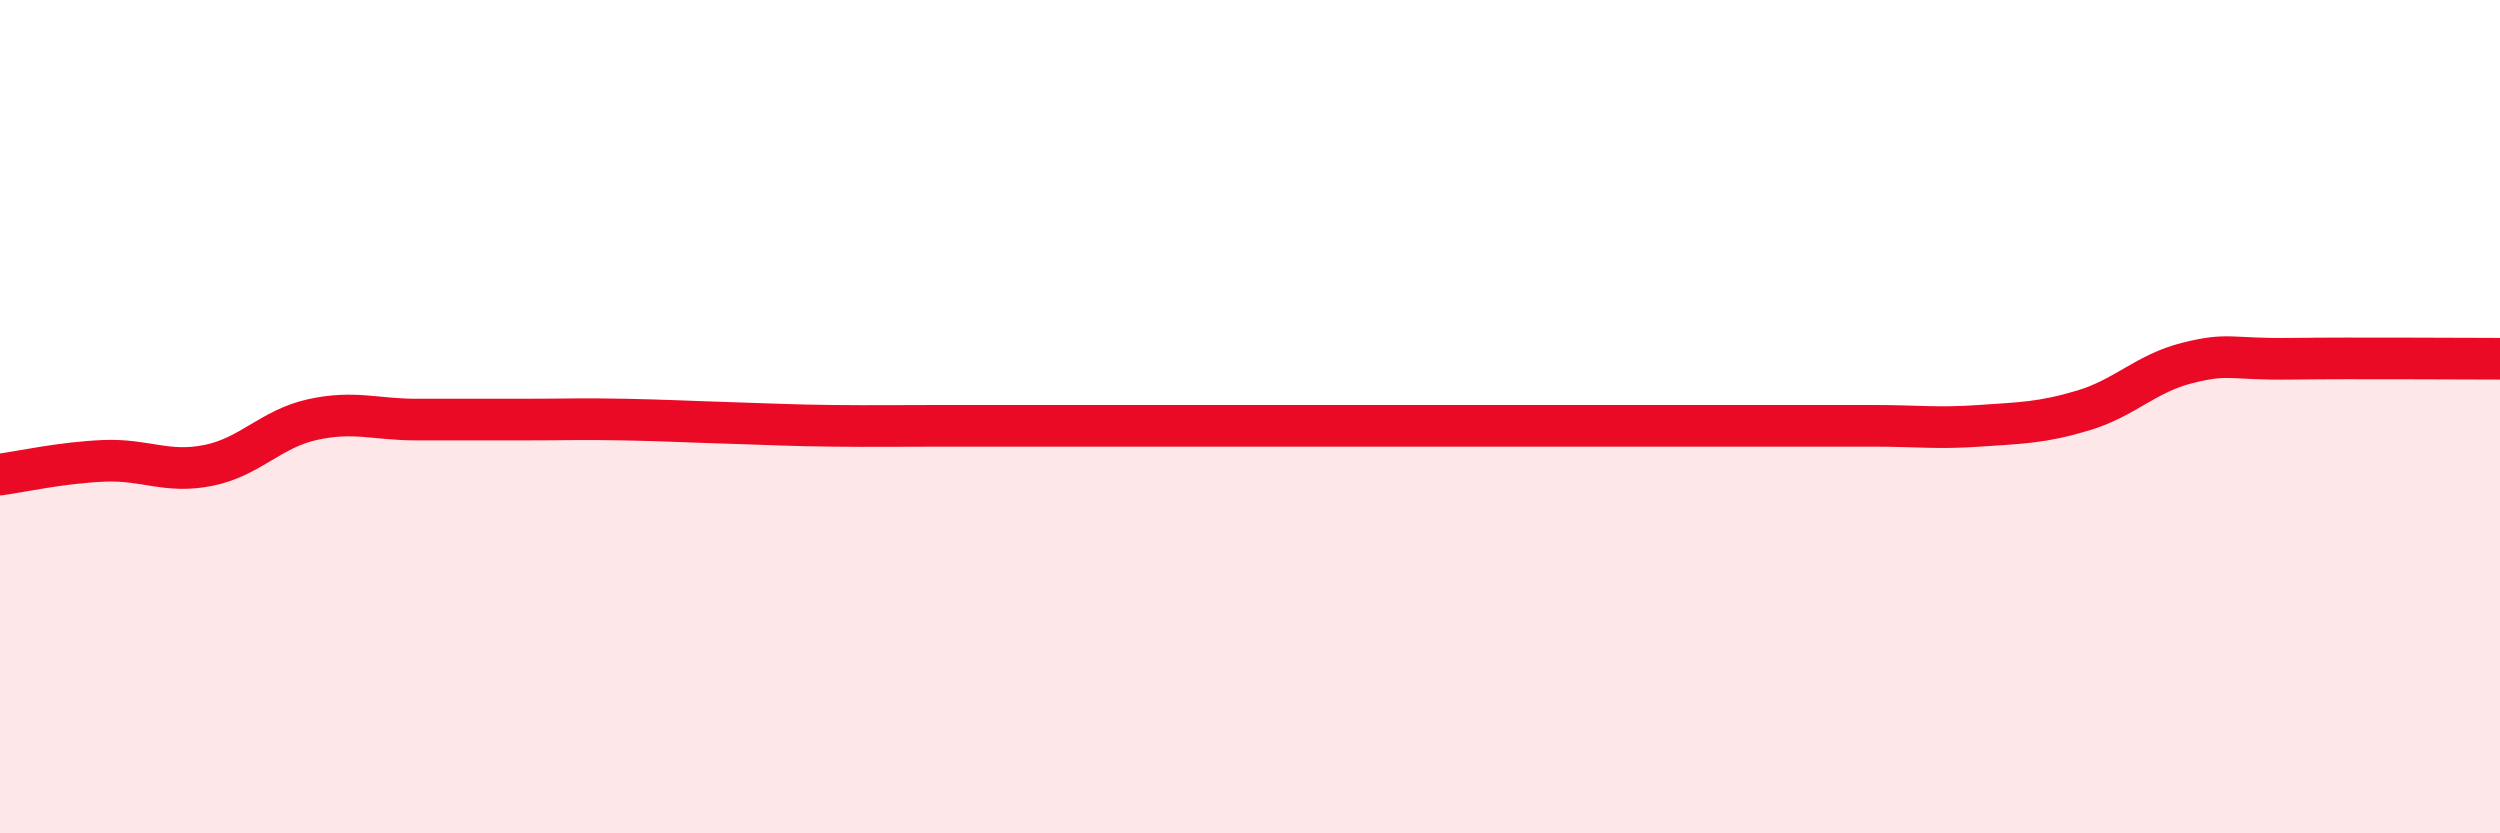
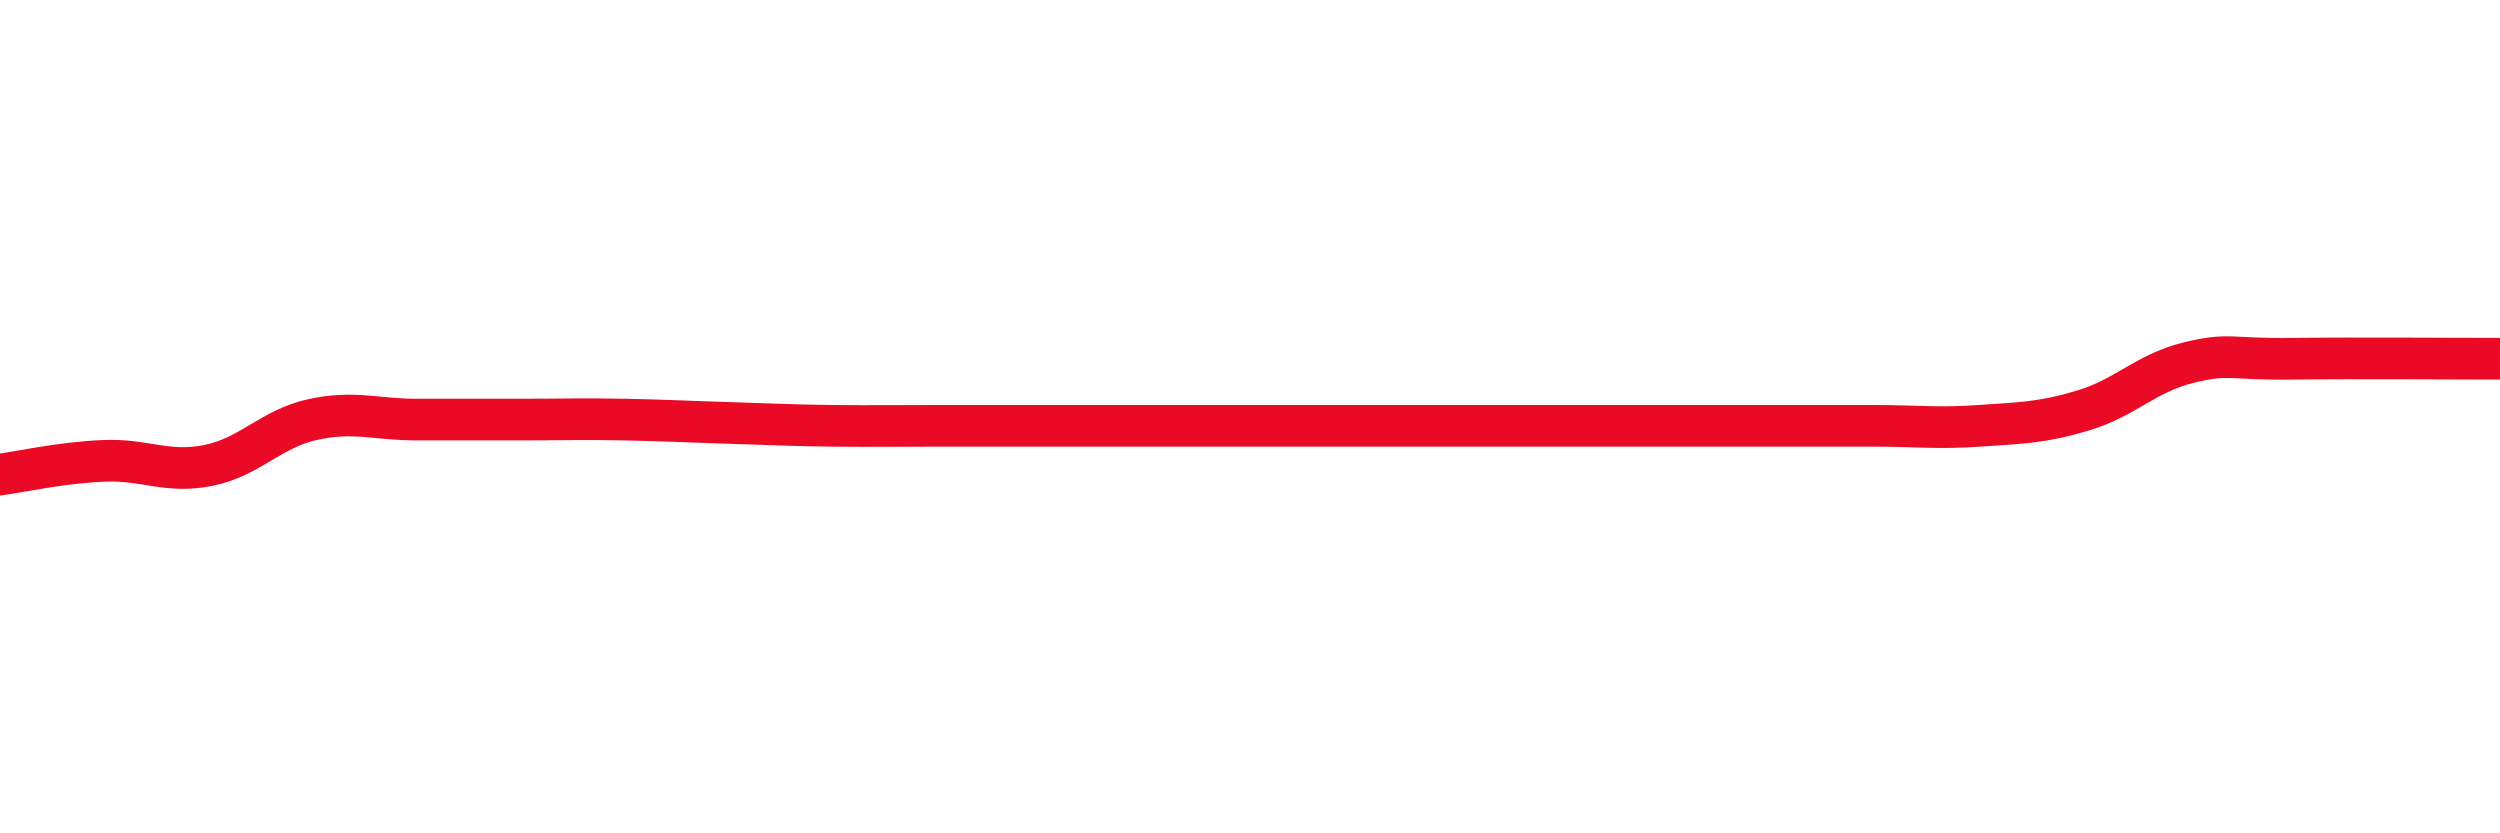
<svg xmlns="http://www.w3.org/2000/svg" width="60" height="20" viewBox="0 0 60 20">
-   <path d="M 0,11.39 C 0.5,11.32 1.5,11.1 2.5,11.06 C 3.5,11.02 4,11.37 5,11.17 C 6,10.97 6.5,10.29 7.5,10.07 C 8.5,9.85 9,10.07 10,10.07 C 11,10.07 11.5,10.07 12.5,10.07 C 13.5,10.07 14,10.05 15,10.07 C 16,10.09 16.5,10.12 17.5,10.15 C 18.5,10.18 19,10.21 20,10.22 C 21,10.23 21.5,10.22 22.5,10.22 C 23.5,10.22 24,10.22 25,10.22 C 26,10.22 26.5,10.22 27.5,10.22 C 28.5,10.22 29,10.22 30,10.22 C 31,10.22 31.5,10.22 32.5,10.22 C 33.5,10.22 34,10.22 35,10.22 C 36,10.22 36.5,10.22 37.5,10.22 C 38.5,10.22 39,10.22 40,10.22 C 41,10.22 41.5,10.22 42.5,10.22 C 43.5,10.22 44,10.22 45,10.22 C 46,10.22 46.5,10.29 47.5,10.22 C 48.5,10.15 49,10.15 50,9.85 C 51,9.55 51.5,8.96 52.5,8.71 C 53.5,8.46 53.5,8.63 55,8.61 C 56.5,8.59 59,8.61 60,8.61L60 20L0 20Z" fill="#EB0A25" opacity="0.1" stroke-linecap="round" stroke-linejoin="round" />
  <path d="M 0,11.39 C 0.5,11.32 1.5,11.1 2.5,11.06 C 3.5,11.02 4,11.37 5,11.17 C 6,10.97 6.5,10.29 7.5,10.07 C 8.5,9.85 9,10.07 10,10.07 C 11,10.07 11.5,10.07 12.5,10.07 C 13.5,10.07 14,10.05 15,10.07 C 16,10.09 16.5,10.12 17.5,10.15 C 18.5,10.18 19,10.21 20,10.22 C 21,10.23 21.5,10.22 22.5,10.22 C 23.5,10.22 24,10.22 25,10.22 C 26,10.22 26.5,10.22 27.5,10.22 C 28.5,10.22 29,10.22 30,10.22 C 31,10.22 31.5,10.22 32.5,10.22 C 33.5,10.22 34,10.22 35,10.22 C 36,10.22 36.5,10.22 37.5,10.22 C 38.5,10.22 39,10.22 40,10.22 C 41,10.22 41.5,10.22 42.5,10.22 C 43.5,10.22 44,10.22 45,10.22 C 46,10.22 46.5,10.29 47.5,10.22 C 48.5,10.15 49,10.15 50,9.85 C 51,9.55 51.5,8.96 52.5,8.71 C 53.5,8.46 53.5,8.63 55,8.61 C 56.5,8.59 59,8.61 60,8.61" stroke="#EB0A25" stroke-width="1" fill="none" stroke-linecap="round" stroke-linejoin="round" />
</svg>